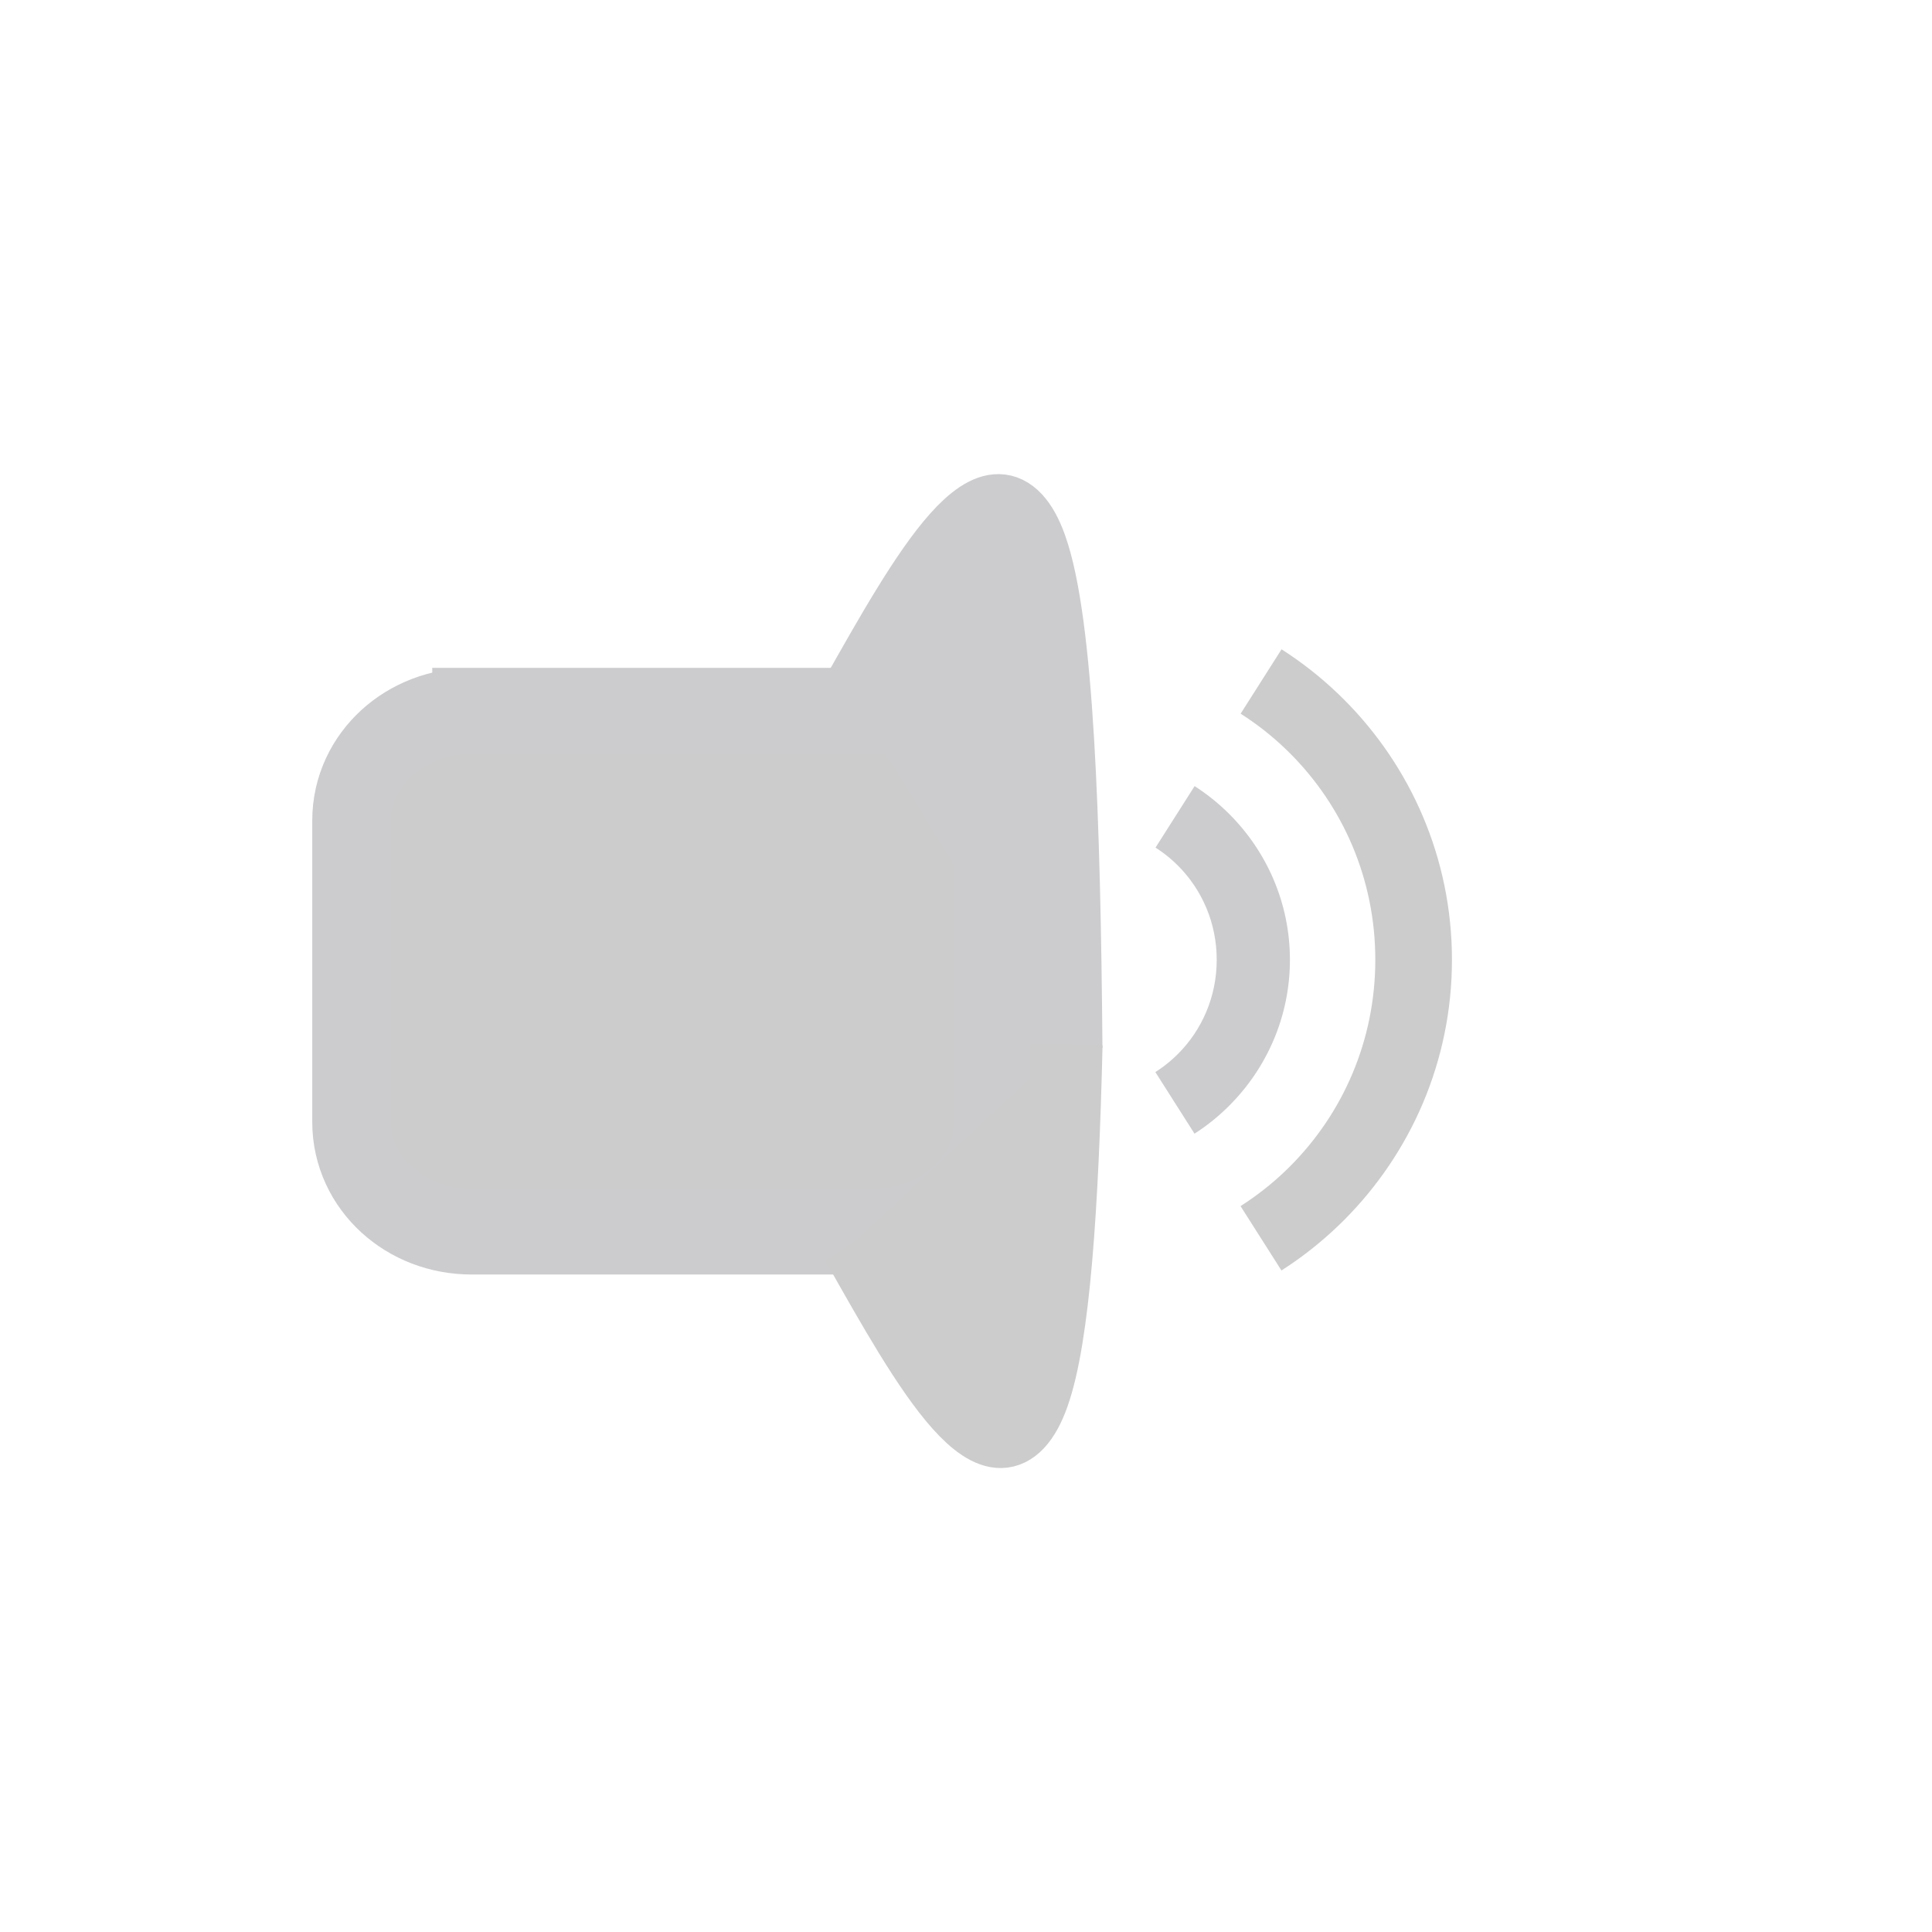
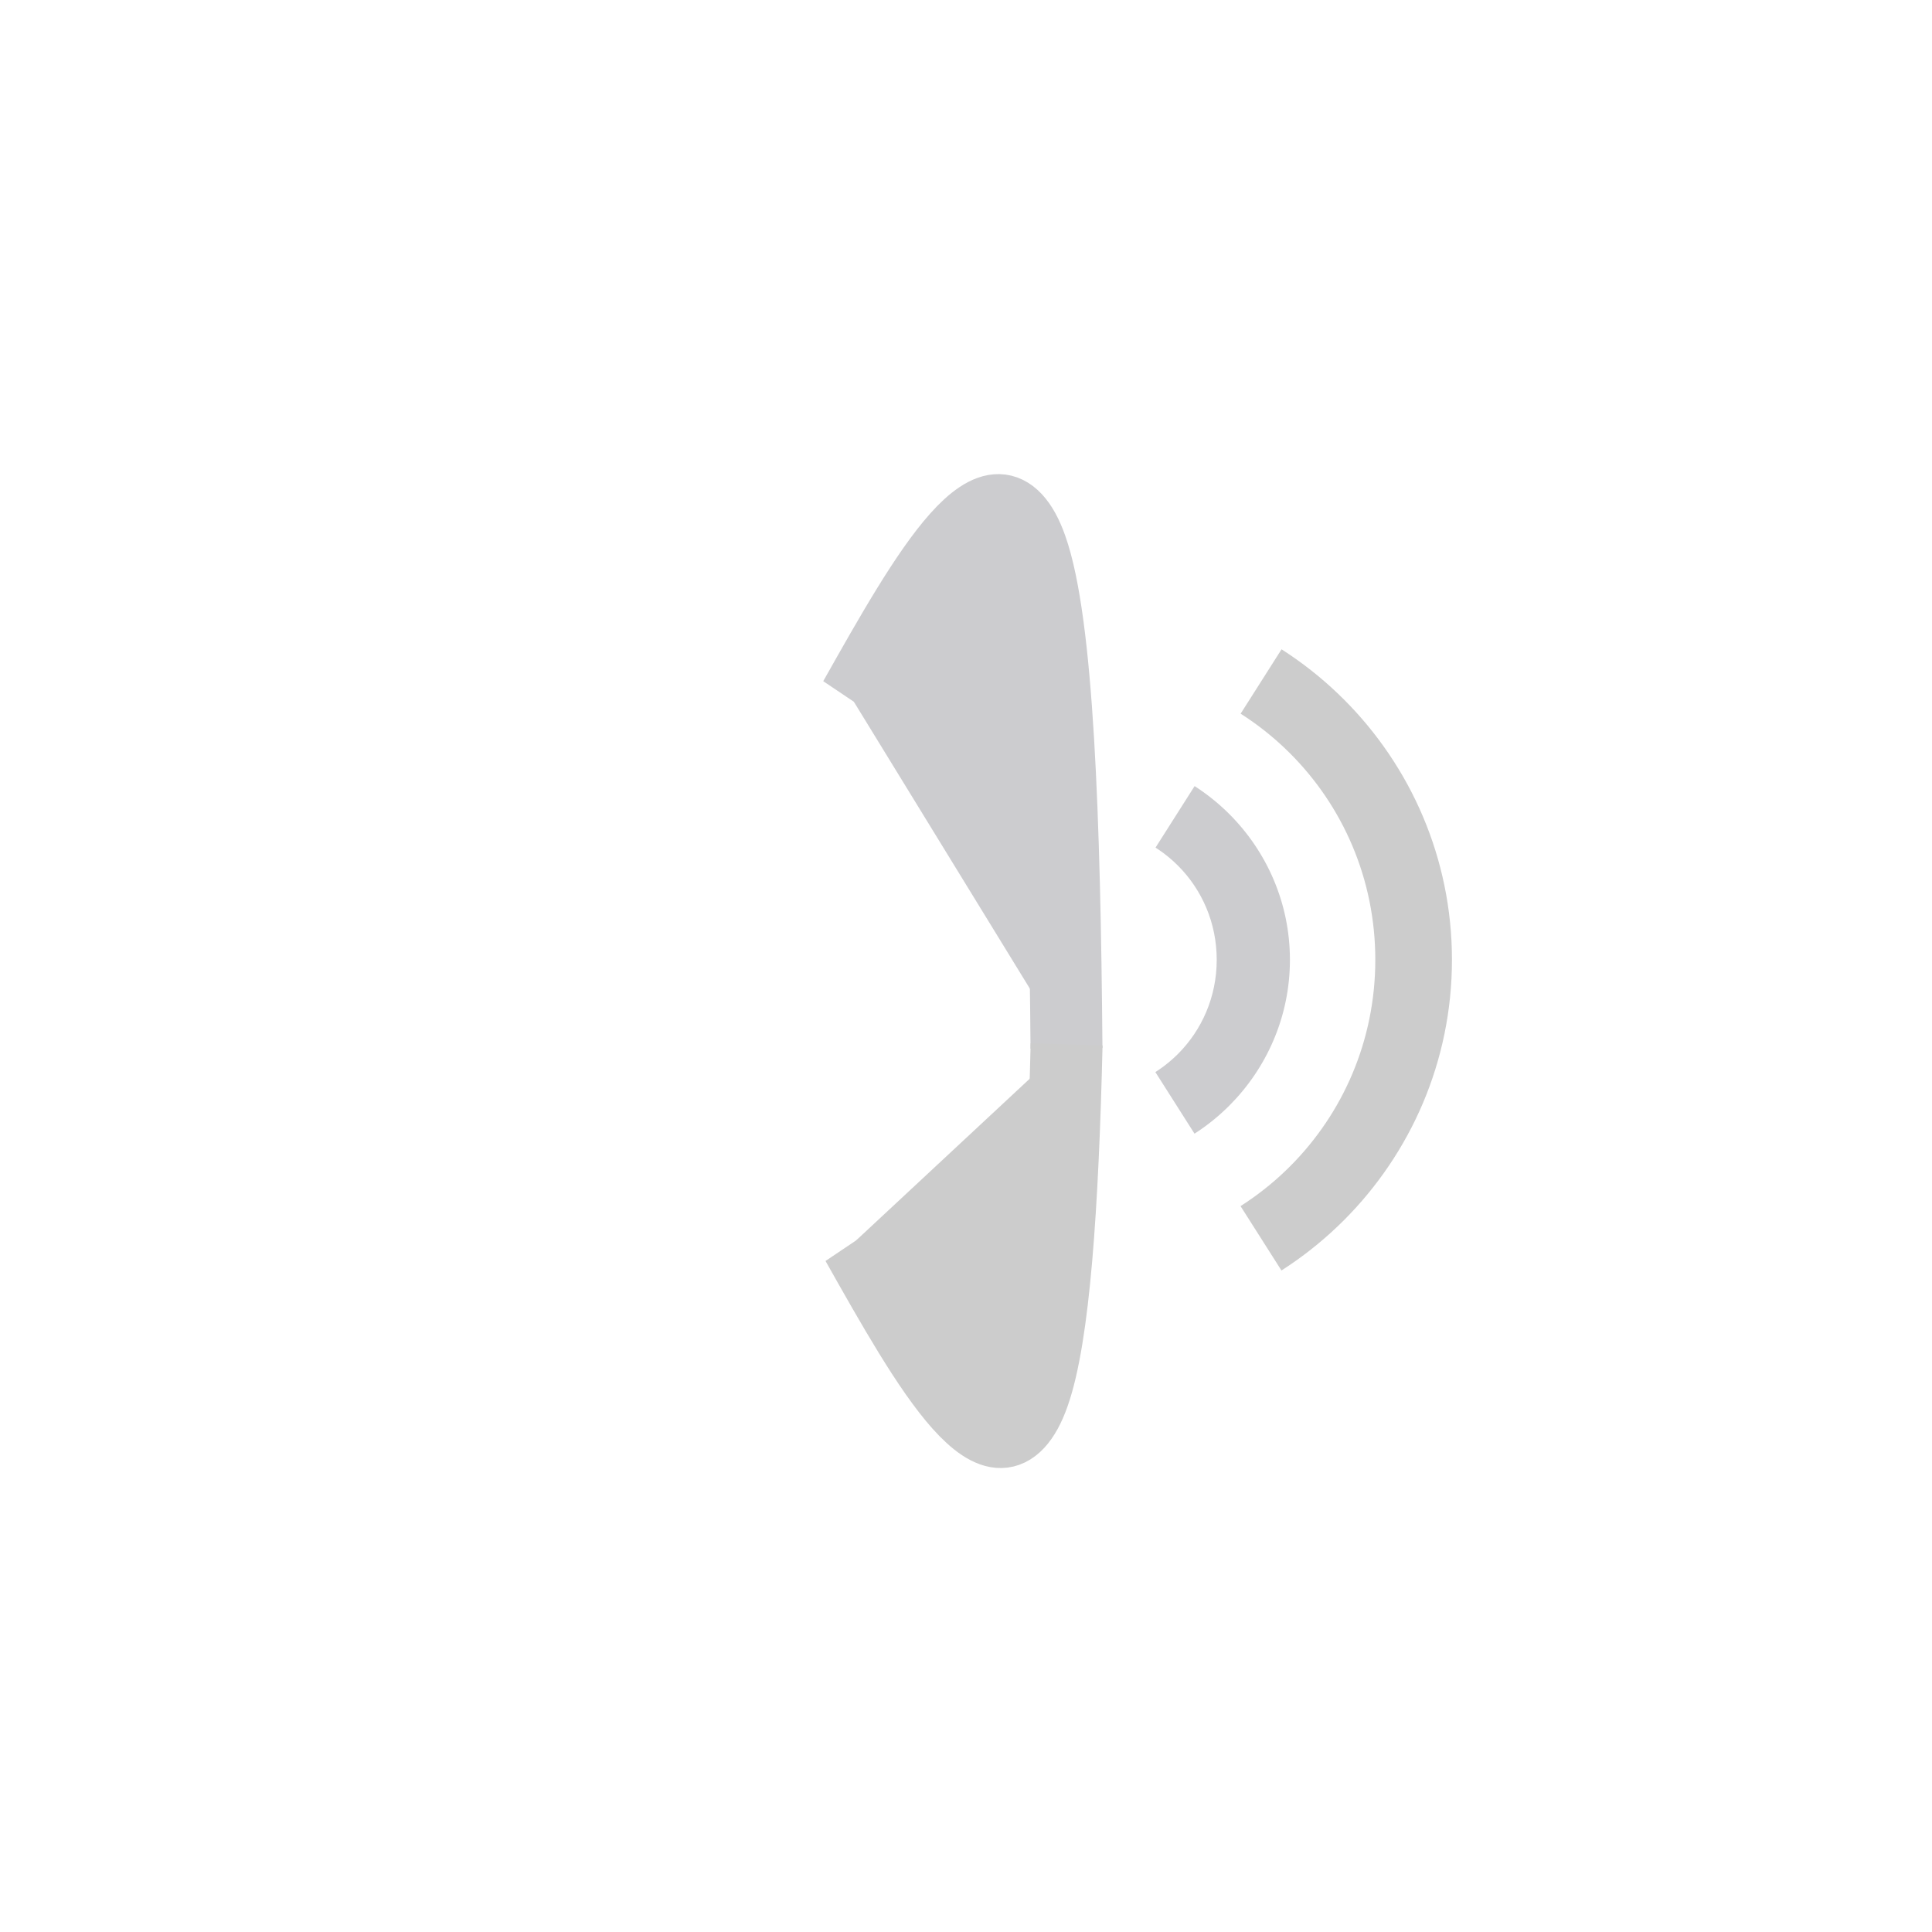
<svg xmlns="http://www.w3.org/2000/svg" xmlns:ns1="http://www.inkscape.org/namespaces/inkscape" xmlns:ns2="http://sodipodi.sourceforge.net/DTD/sodipodi-0.dtd" width="13.032mm" height="13.032mm" viewBox="0 0 13.032 13.032" version="1.1" id="svg5" ns1:version="1.4.2 (f4327f4, 2025-05-13)" ns2:docname="icone_son_on - Copie.svg">
  <ns2:namedview id="namedview7" pagecolor="#505050" bordercolor="#ffffff" borderopacity="1" ns1:pageshadow="0" ns1:pageopacity="0" ns1:pagecheckerboard="1" ns1:document-units="mm" showgrid="false" ns1:zoom="16.255447" ns1:cx="28.882627" ns1:cy="25.314592" ns1:window-width="2560" ns1:window-height="1494" ns1:window-x="-11" ns1:window-y="-11" ns1:window-maximized="1" ns1:current-layer="g11721" ns1:showpageshadow="0" ns1:deskcolor="#d1d1d1" />
  <defs id="defs2">
    <ns1:path-effect effect="bspline" id="path-effect7635" is_visible="true" lpeversion="1" weight="33.333" steps="2" helper_size="0" apply_no_weight="true" apply_with_weight="true" only_selected="false" />
    <ns1:path-effect effect="bspline" id="path-effect2519" is_visible="true" lpeversion="1" weight="33.333" steps="2" helper_size="0" apply_no_weight="true" apply_with_weight="true" only_selected="false" />
    <ns1:path-effect effect="bspline" id="path-effect2259" is_visible="true" lpeversion="1" weight="33.333" steps="2" helper_size="0" apply_no_weight="true" apply_with_weight="true" only_selected="false" />
    <ns1:path-effect effect="bspline" id="path-effect1390" is_visible="true" lpeversion="1" weight="33.333" steps="2" helper_size="0" apply_no_weight="true" apply_with_weight="true" only_selected="false" />
    <filter id="mask-powermask-path-effect2217_inverse" ns1:label="filtermask-powermask-path-effect2217" style="color-interpolation-filters:sRGB" height="100" width="100" x="-50" y="-50">
      <feColorMatrix id="mask-powermask-path-effect2217_primitive1" values="1" type="saturate" result="fbSourceGraphic" />
      <feColorMatrix id="mask-powermask-path-effect2217_primitive2" values="-1 0 0 0 1 0 -1 0 0 1 0 0 -1 0 1 0 0 0 1 0 " in="fbSourceGraphic" />
    </filter>
    <clipPath clipPathUnits="userSpaceOnUse" id="clipPath12196">
      <path ns2:type="star" style="fill:#afafaf;fill-opacity:1;fill-rule:evenodd;stroke:#afafaf;stroke-width:0.378;stroke-linecap:round;stroke-miterlimit:4;stroke-dasharray:none;stroke-opacity:1" id="path12198" ns1:flatsided="false" ns2:sides="3" ns2:cx="-3.0976453" ns2:cy="-12.892902" ns2:r1="10.196687" ns2:r2="5.0983438" ns2:arg1="1.0471976" ns2:arg2="2.0943951" ns1:rounded="0" ns1:randomized="0" d="m 2.001,-4.062 -7.648,-4.415 -7.648,-4.415 7.648,-4.415 7.648,-4.415 1e-7,8.831 z" transform="matrix(0.729,0,0,1.987,70.823,145.212)" ns1:transform-center-x="1.5400611" ns1:transform-center-y="-6.9996148e-06" clip-path="none" />
    </clipPath>
  </defs>
  <g ns1:label="Calque 1" ns1:groupmode="layer" id="layer1" transform="translate(-40.049,-114.334)">
    <g id="g12209" transform="translate(0.486)">
      <g id="g6981" transform="matrix(0.699,0,0,0.763,12.768,28.839)">
-         <path id="rect1050" clip-path="none" mask="none" style="fill:#cccccc;fill-opacity:1;fill-rule:evenodd;stroke:#cccccf;stroke-width:0.759;stroke-linecap:round;stroke-opacity:1" d="m 42.884,118.335 h 3.878 c 0.424,0 0.793,0.189 0.995,0.472 0.104,0.145 0.163,0.315 0.163,0.498 v 2.665 c 0,0.198 -0.07,0.381 -0.19,0.534 -0.145,0.185 -0.364,0.325 -0.623,0.392 -0.109,0.028 -0.225,0.043 -0.345,0.043 h -3.878 c -0.642,0 -1.158,-0.432 -1.158,-0.969 v -2.665 c 0,-0.537 0.517,-0.969 1.158,-0.969 z" ns2:nodetypes="ssssssssssss" />
        <g id="g3737" transform="translate(0,-0.026)" style="fill:#afafaf;fill-opacity:1;stroke:#afafaf;stroke-width:0.694;stroke-miterlimit:4;stroke-dasharray:none;stroke-opacity:1">
          <path style="fill:#cccccf;fill-opacity:1;stroke:#cccccf;stroke-width:0.694;stroke-linecap:butt;stroke-linejoin:miter;stroke-miterlimit:4;stroke-dasharray:none;stroke-opacity:1" d="m 46.573,118.281 c 0.686,-1.115 1.372,-2.23 1.715,-1.346 0.253,0.651 0.319,2.388 0.337,4.41" id="path2257" clip-path="none" ns2:nodetypes="csc" />
          <path style="fill:#cccccc;fill-opacity:1;stroke:#cccccc;stroke-width:0.694;stroke-linecap:butt;stroke-linejoin:miter;stroke-miterlimit:4;stroke-dasharray:none;stroke-opacity:1" d="m 46.595,123.043 c 0.686,1.115 1.372,2.23 1.715,1.346 0.195,-0.502 0.279,-1.651 0.316,-3.079" id="path2257-1" ns2:nodetypes="csc" />
        </g>
      </g>
      <g id="g11721" transform="matrix(0.746,0,0,0.746,1.272,31.591)" clip-path="url(#clipPath12196)">
        <path style="color:#000000;fill:#cccccc;fill-rule:evenodd;stroke-linecap:round;-inkscape-stroke:none;fill-opacity:1" d="m 61.127,116.264 c -1.836,0 -3.332,1.494 -3.332,3.33 0,1.836 1.496,3.332 3.332,3.332 1.836,0 3.33,-1.496 3.33,-3.332 0,-1.836 -1.494,-3.33 -3.33,-3.33 z m 0,0.693 c 1.461,0 2.637,1.176 2.637,2.637 0,1.461 -1.176,2.639 -2.637,2.639 -1.461,0 -2.639,-1.178 -2.639,-2.639 0,-1.461 1.178,-2.637 2.639,-2.637 z" id="path11717" />
        <path style="color:#000000;fill:#cccccf;fill-rule:evenodd;stroke-linecap:round;-inkscape-stroke:none;fill-opacity:1" d="m 61.127,117.729 c -1.026,0 -1.867,0.839 -1.867,1.865 0,1.026 0.841,1.867 1.867,1.867 1.026,0 1.865,-0.841 1.865,-1.867 0,-1.026 -0.839,-1.865 -1.865,-1.865 z m 0,0.662 c 0.668,0 1.203,0.535 1.203,1.203 0,0.668 -0.535,1.203 -1.203,1.203 -0.668,0 -1.203,-0.535 -1.203,-1.203 0,-0.668 0.535,-1.203 1.203,-1.203 z" id="path11719" />
      </g>
    </g>
  </g>
</svg>